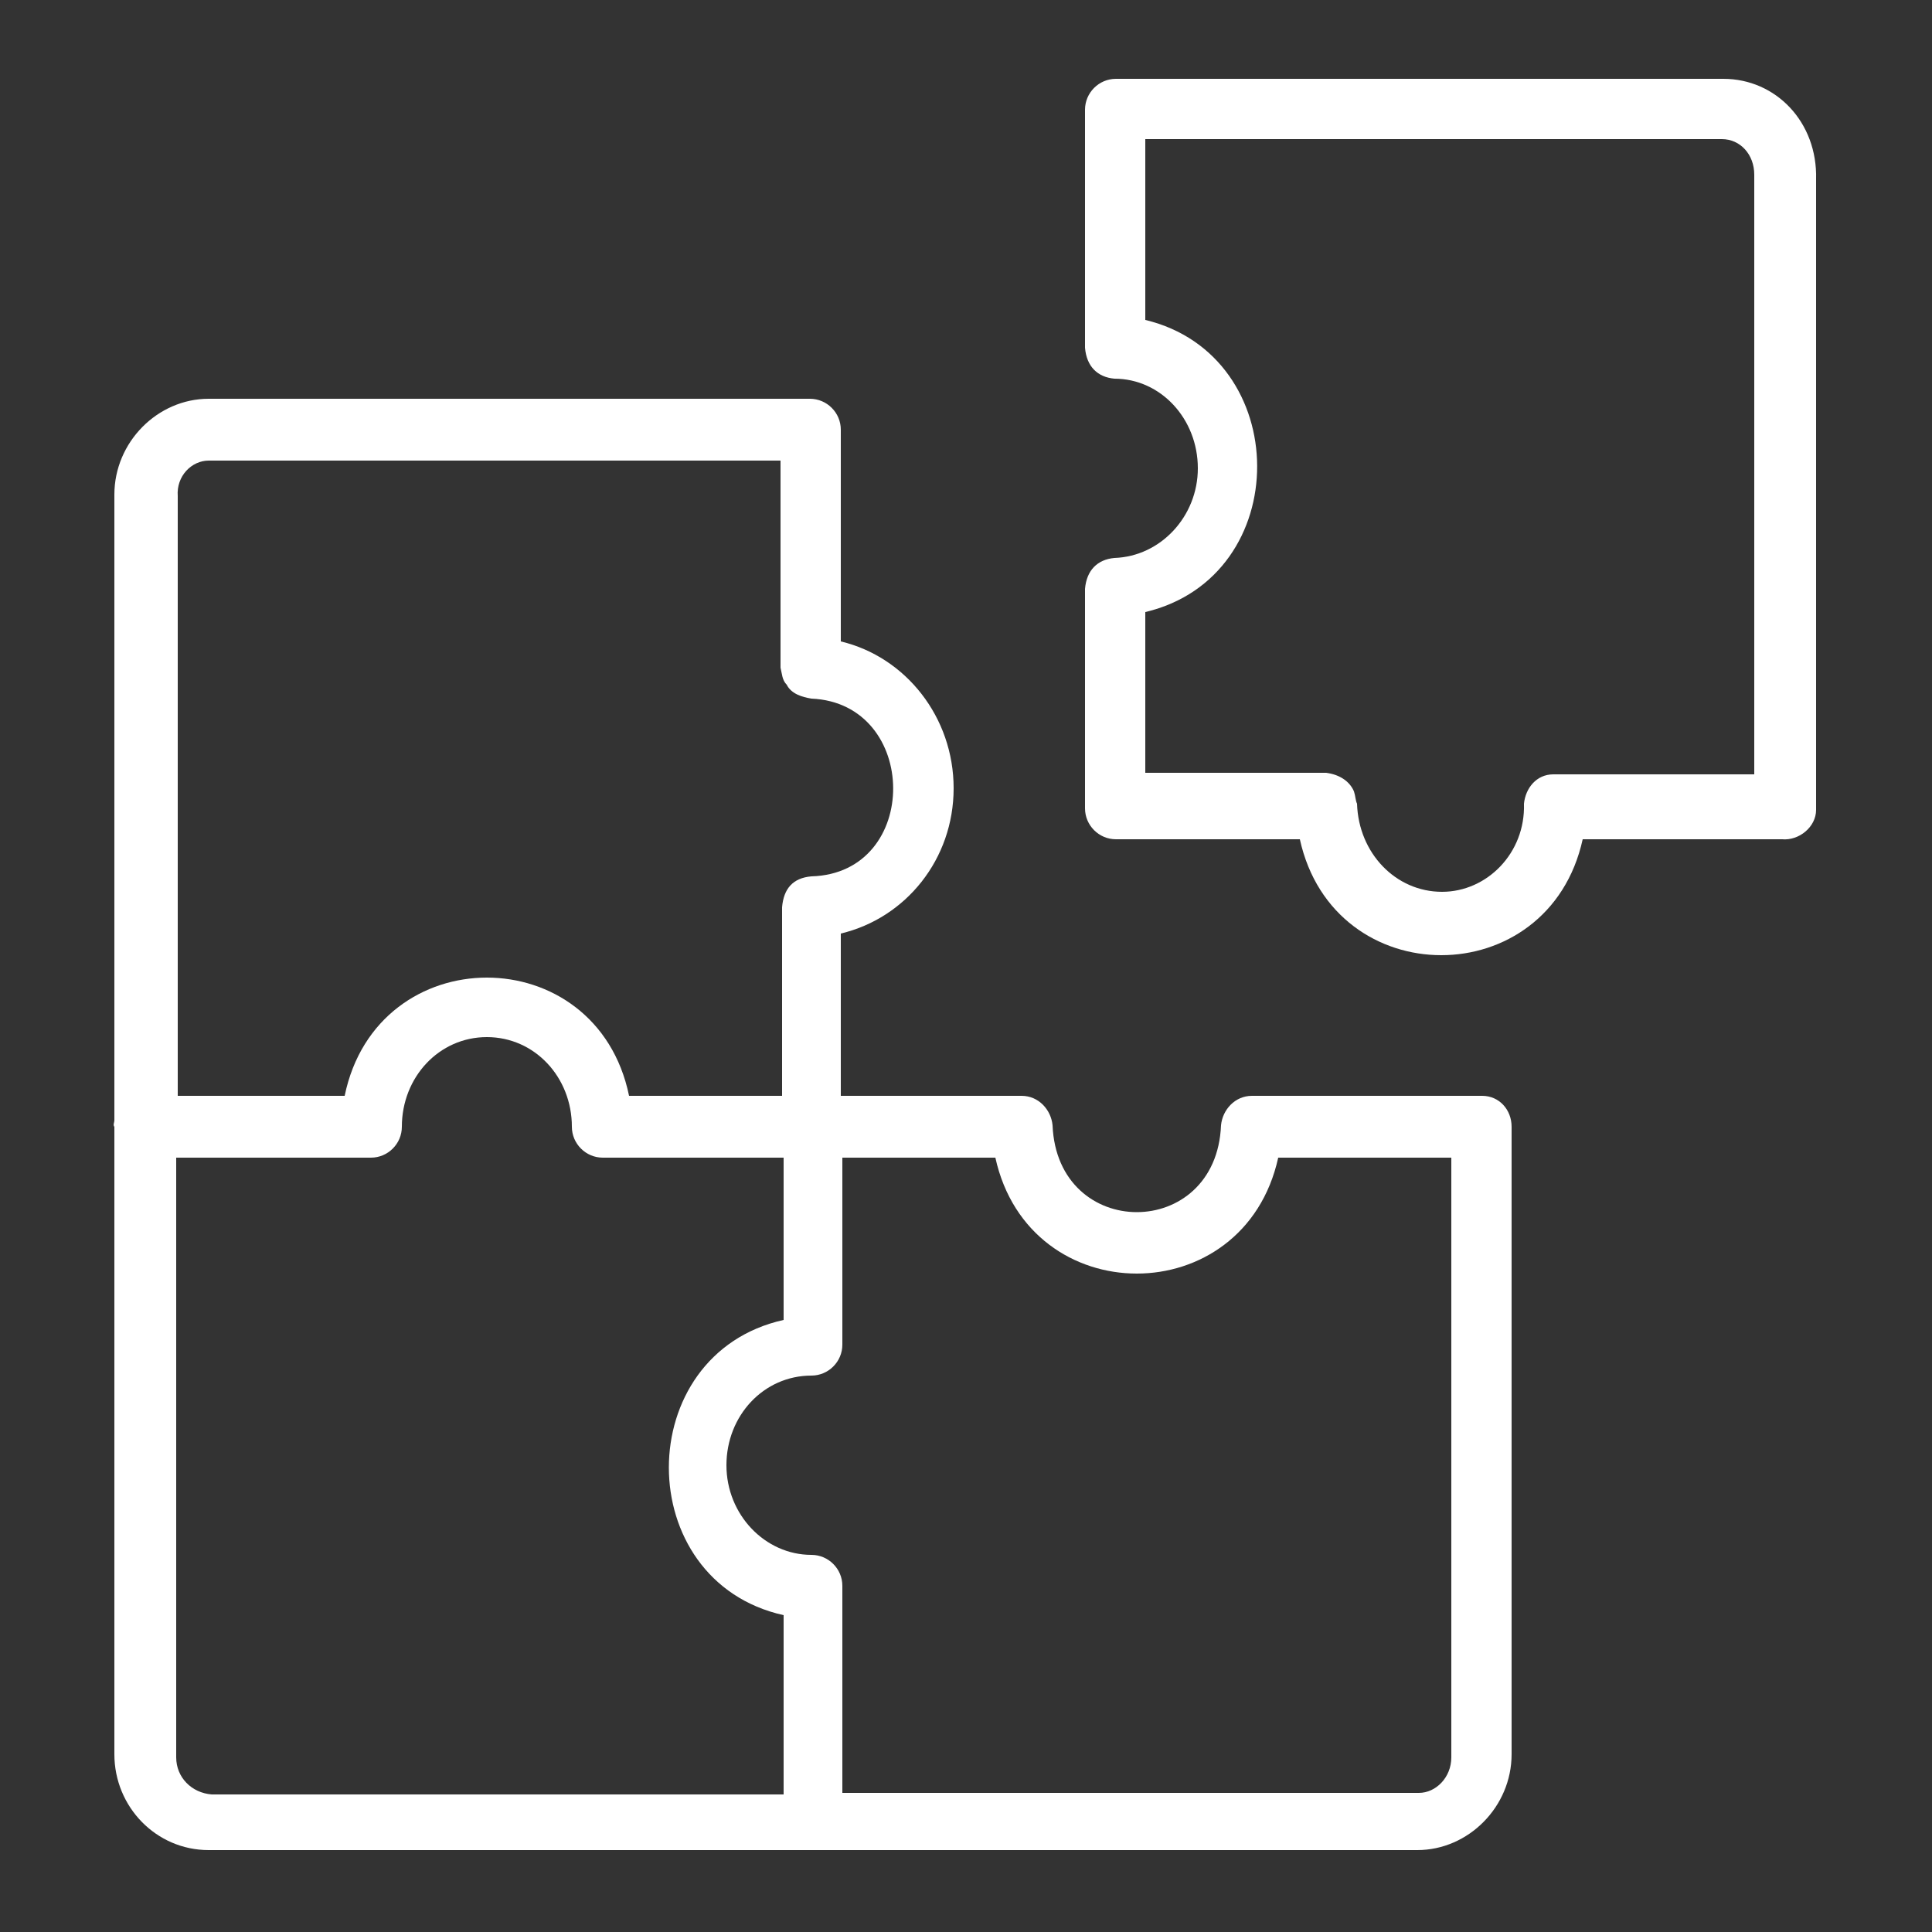
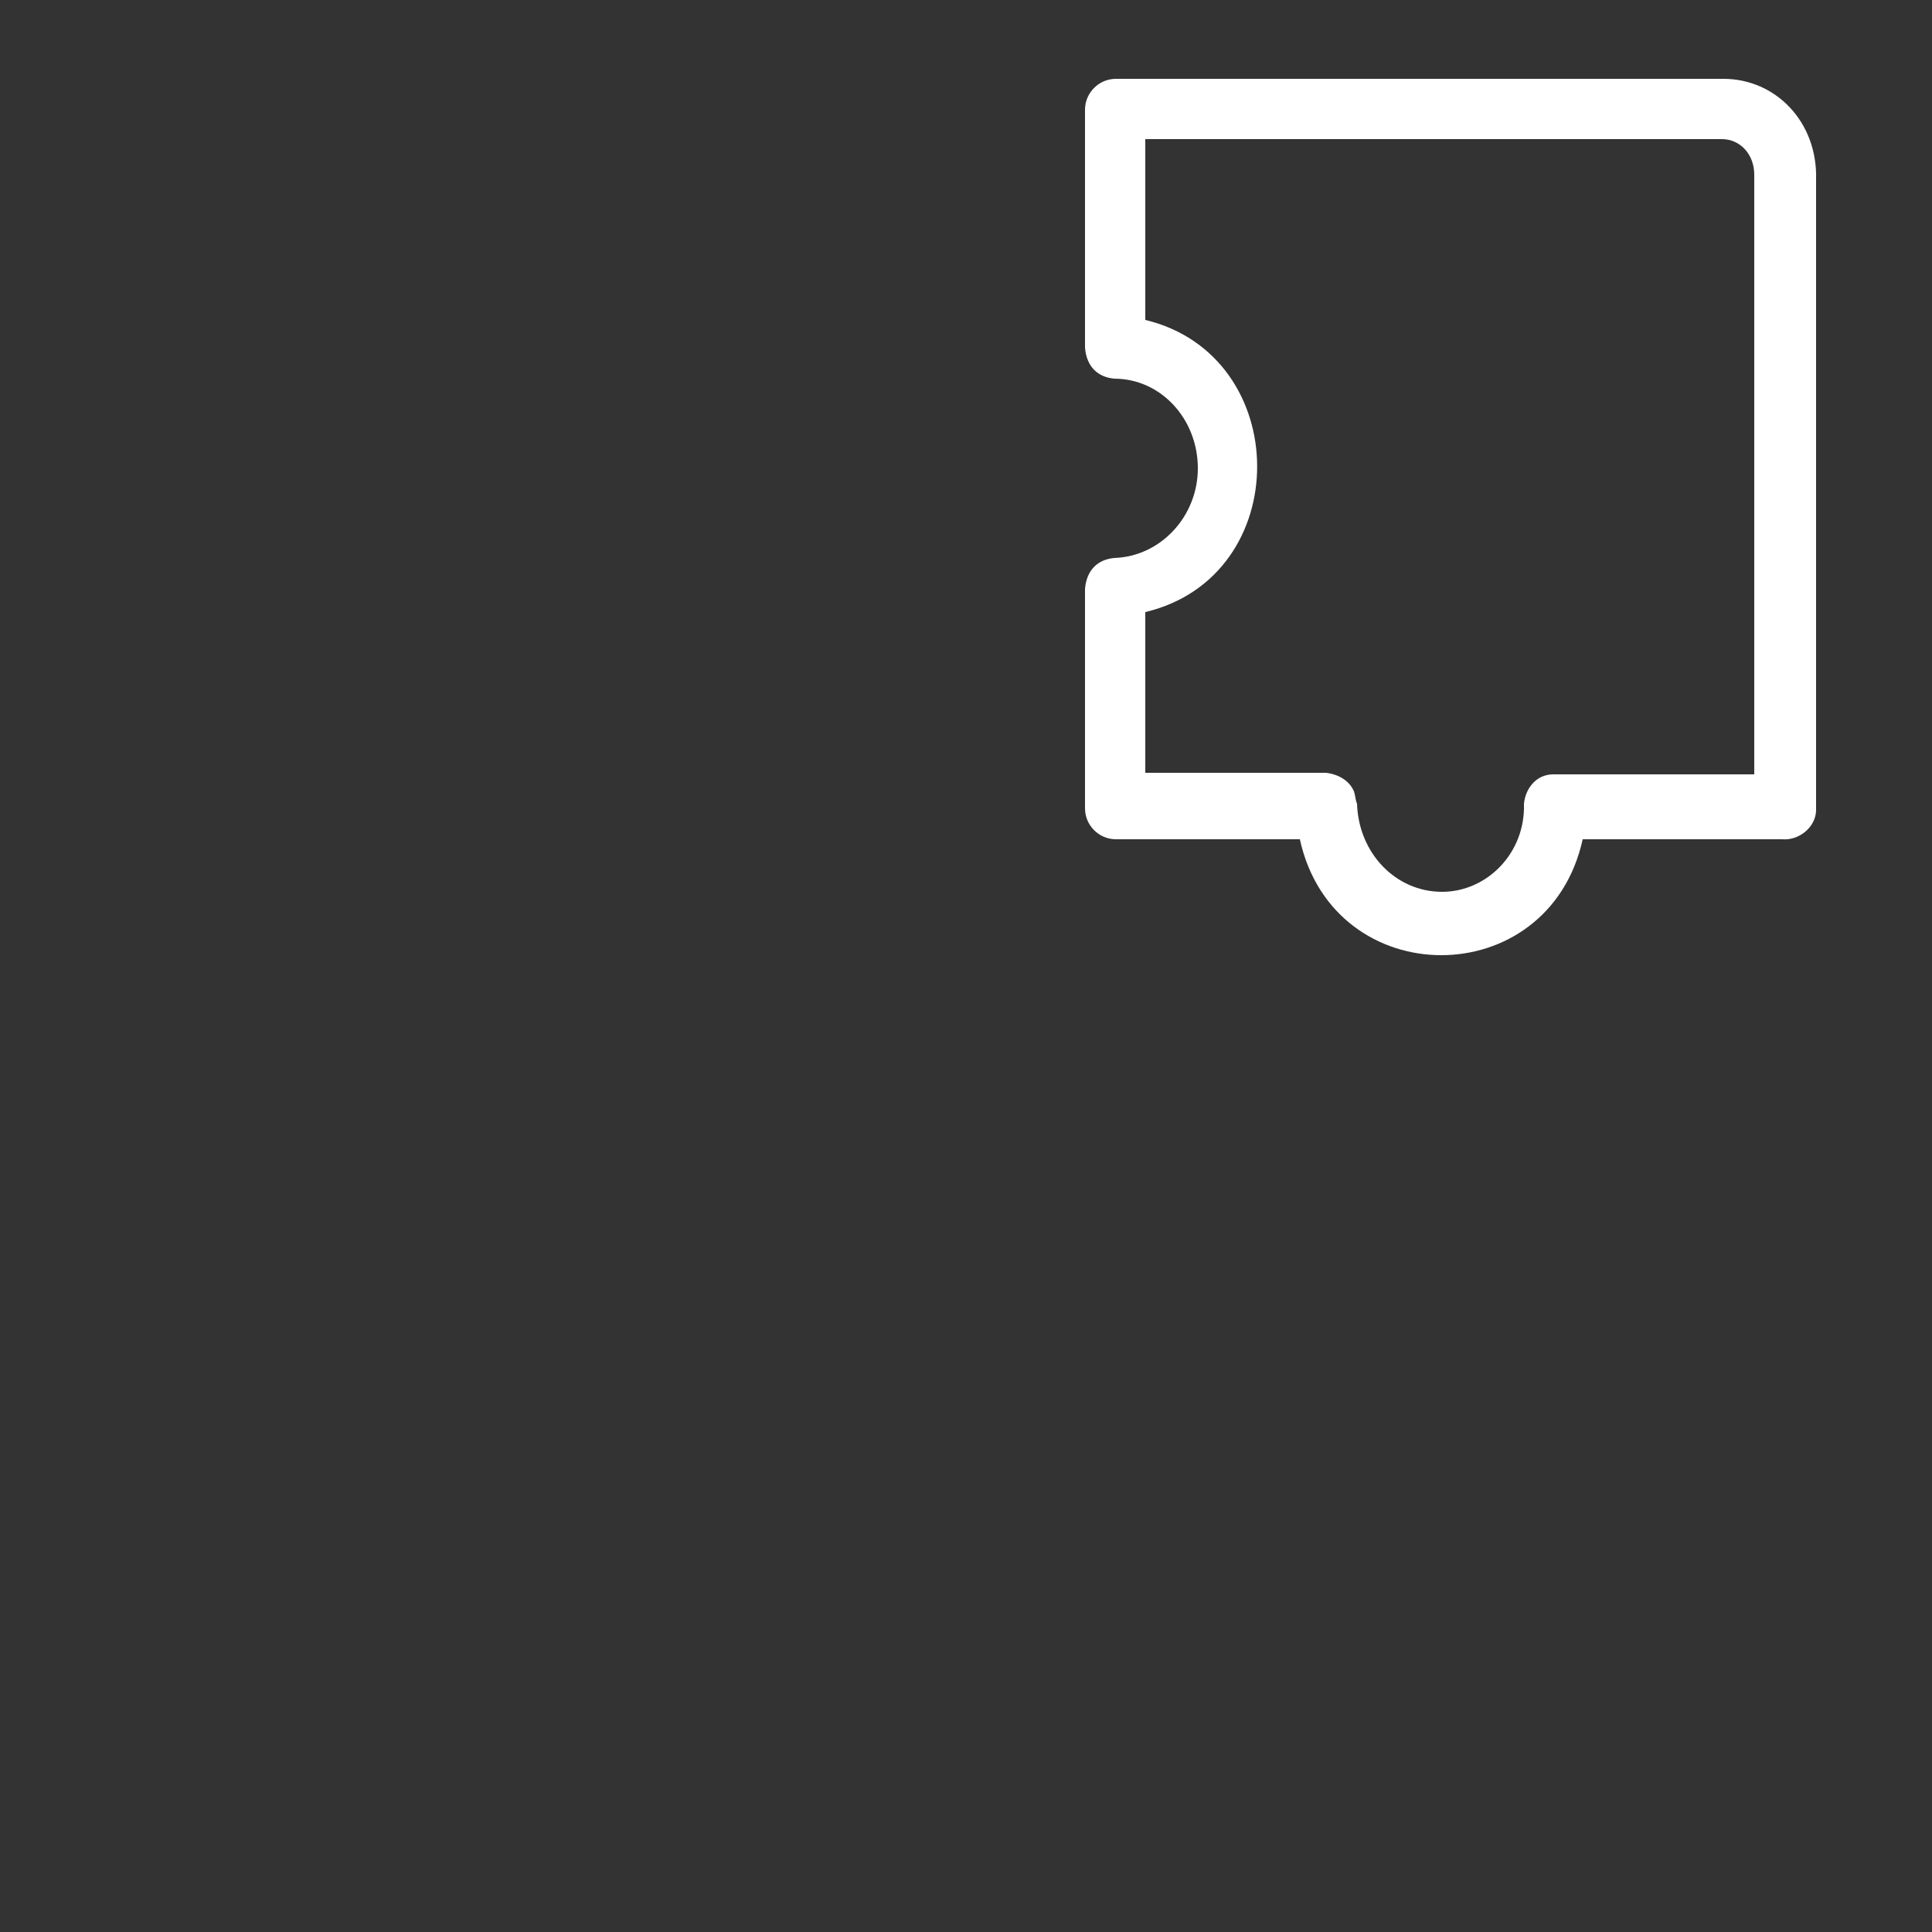
<svg xmlns="http://www.w3.org/2000/svg" version="1.1" id="line" x="0px" y="0px" viewBox="0 0 125 125" style="enable-background:new 0 0 125 125;" xml:space="preserve">
  <rect x="0" y="0" width="125" height="125" fill="#333333" stroke="none" />
  <style type="text/css">
	.st0{fill:#FFFFFF;}
</style>
-   <path class="st0" d="M95.9,70.9c-0.2,0-14.6,0-14.9,0c-1.1,0-1.9,0.9-2,1.9c-0.3,7.5-10.6,7.5-10.9,0c-0.1-1-0.9-1.9-2-1.9  c0,0-11.7,0-11.7,0V60.4c4.2-1,7.3-4.8,7.3-9.4c0-4.6-3.1-8.5-7.3-9.5V27.8c0-1.1-0.9-2-2-2H13.5c-3.3,0-6.1,2.8-6.1,6.2v40.5  c0,0.1-0.1,0.3,0,0.4c0,0,0,40.6,0,40.6c0,3.4,2.7,6.2,6.1,6.2h78.2c3.3,0,6.1-2.8,6.1-6.2V72.9C97.8,71.8,97,70.9,95.9,70.9z   M13.5,29.8h37v13.4c0.1,0.4,0.1,0.8,0.4,1.1c0.3,0.6,1,0.8,1.6,0.9c7,0.3,7.1,11.3,0,11.5c-1.2,0.1-1.8,0.8-1.9,2v12.2h-9.9  c-2.1-10.2-16.3-10.2-18.4,0c0,0-10.8,0-10.8,0V32.1C11.4,30.8,12.4,29.8,13.5,29.8z M11.4,113.7V74.9H24c1.1,0,2-0.9,2-2  c0-3.2,2.4-5.8,5.5-5.8s5.5,2.6,5.5,5.8c0,1.1,0.9,2,2,2h11.7v10.5c-9.9,2.2-9.9,16.9,0,19.1c0,0,0,11.6,0,11.6h-37  C12.4,116,11.4,115,11.4,113.7z M91.8,116H54.5v-13.4c0-1.1-0.9-2-2-2c-3,0-5.5-2.6-5.5-5.8s2.4-5.8,5.5-5.8c1.1,0,2-0.9,2-2V74.9  h9.9c2.2,10,16.1,10,18.3,0c0,0,11.2,0,11.2,0v38.8C93.9,115,92.9,116,91.8,116z" />
  <path class="st0" d="M111.5,5.1H72.2c-1.1,0-2,0.9-2,2c0,0,0,15.4,0,15.4c0.1,1.2,0.8,1.9,1.9,2c3,0,5.4,2.6,5.4,5.8  c0,3.1-2.4,5.7-5.4,5.8c-1.1,0.1-1.8,0.8-1.9,2v14.2c0,1.1,0.9,2,2,2h11.9c2.2,10,16.1,10,18.3,0c0,0,12.9,0,12.9,0  c1.1,0.1,2.2-0.8,2.2-1.9c0,0,0-40.8,0-40.8C117.6,7.9,114.9,5.1,111.5,5.1z M93.3,57.7c-3,0-5.4-2.5-5.5-5.7  c-0.1-0.2-0.1-0.5-0.2-0.8c-0.3-0.7-1-1.1-1.8-1.2c0,0-11.7,0-11.7,0V39.6c9.7-2.3,9.6-16.6,0-18.9c0,0,0-11.7,0-11.7h37.3  c1.2,0,2.1,1,2.1,2.3v38.8c-0.1,0-12.9,0-13,0c-1.1,0-1.8,0.9-1.9,1.9C98.7,55.2,96.2,57.7,93.3,57.7z" />
</svg>